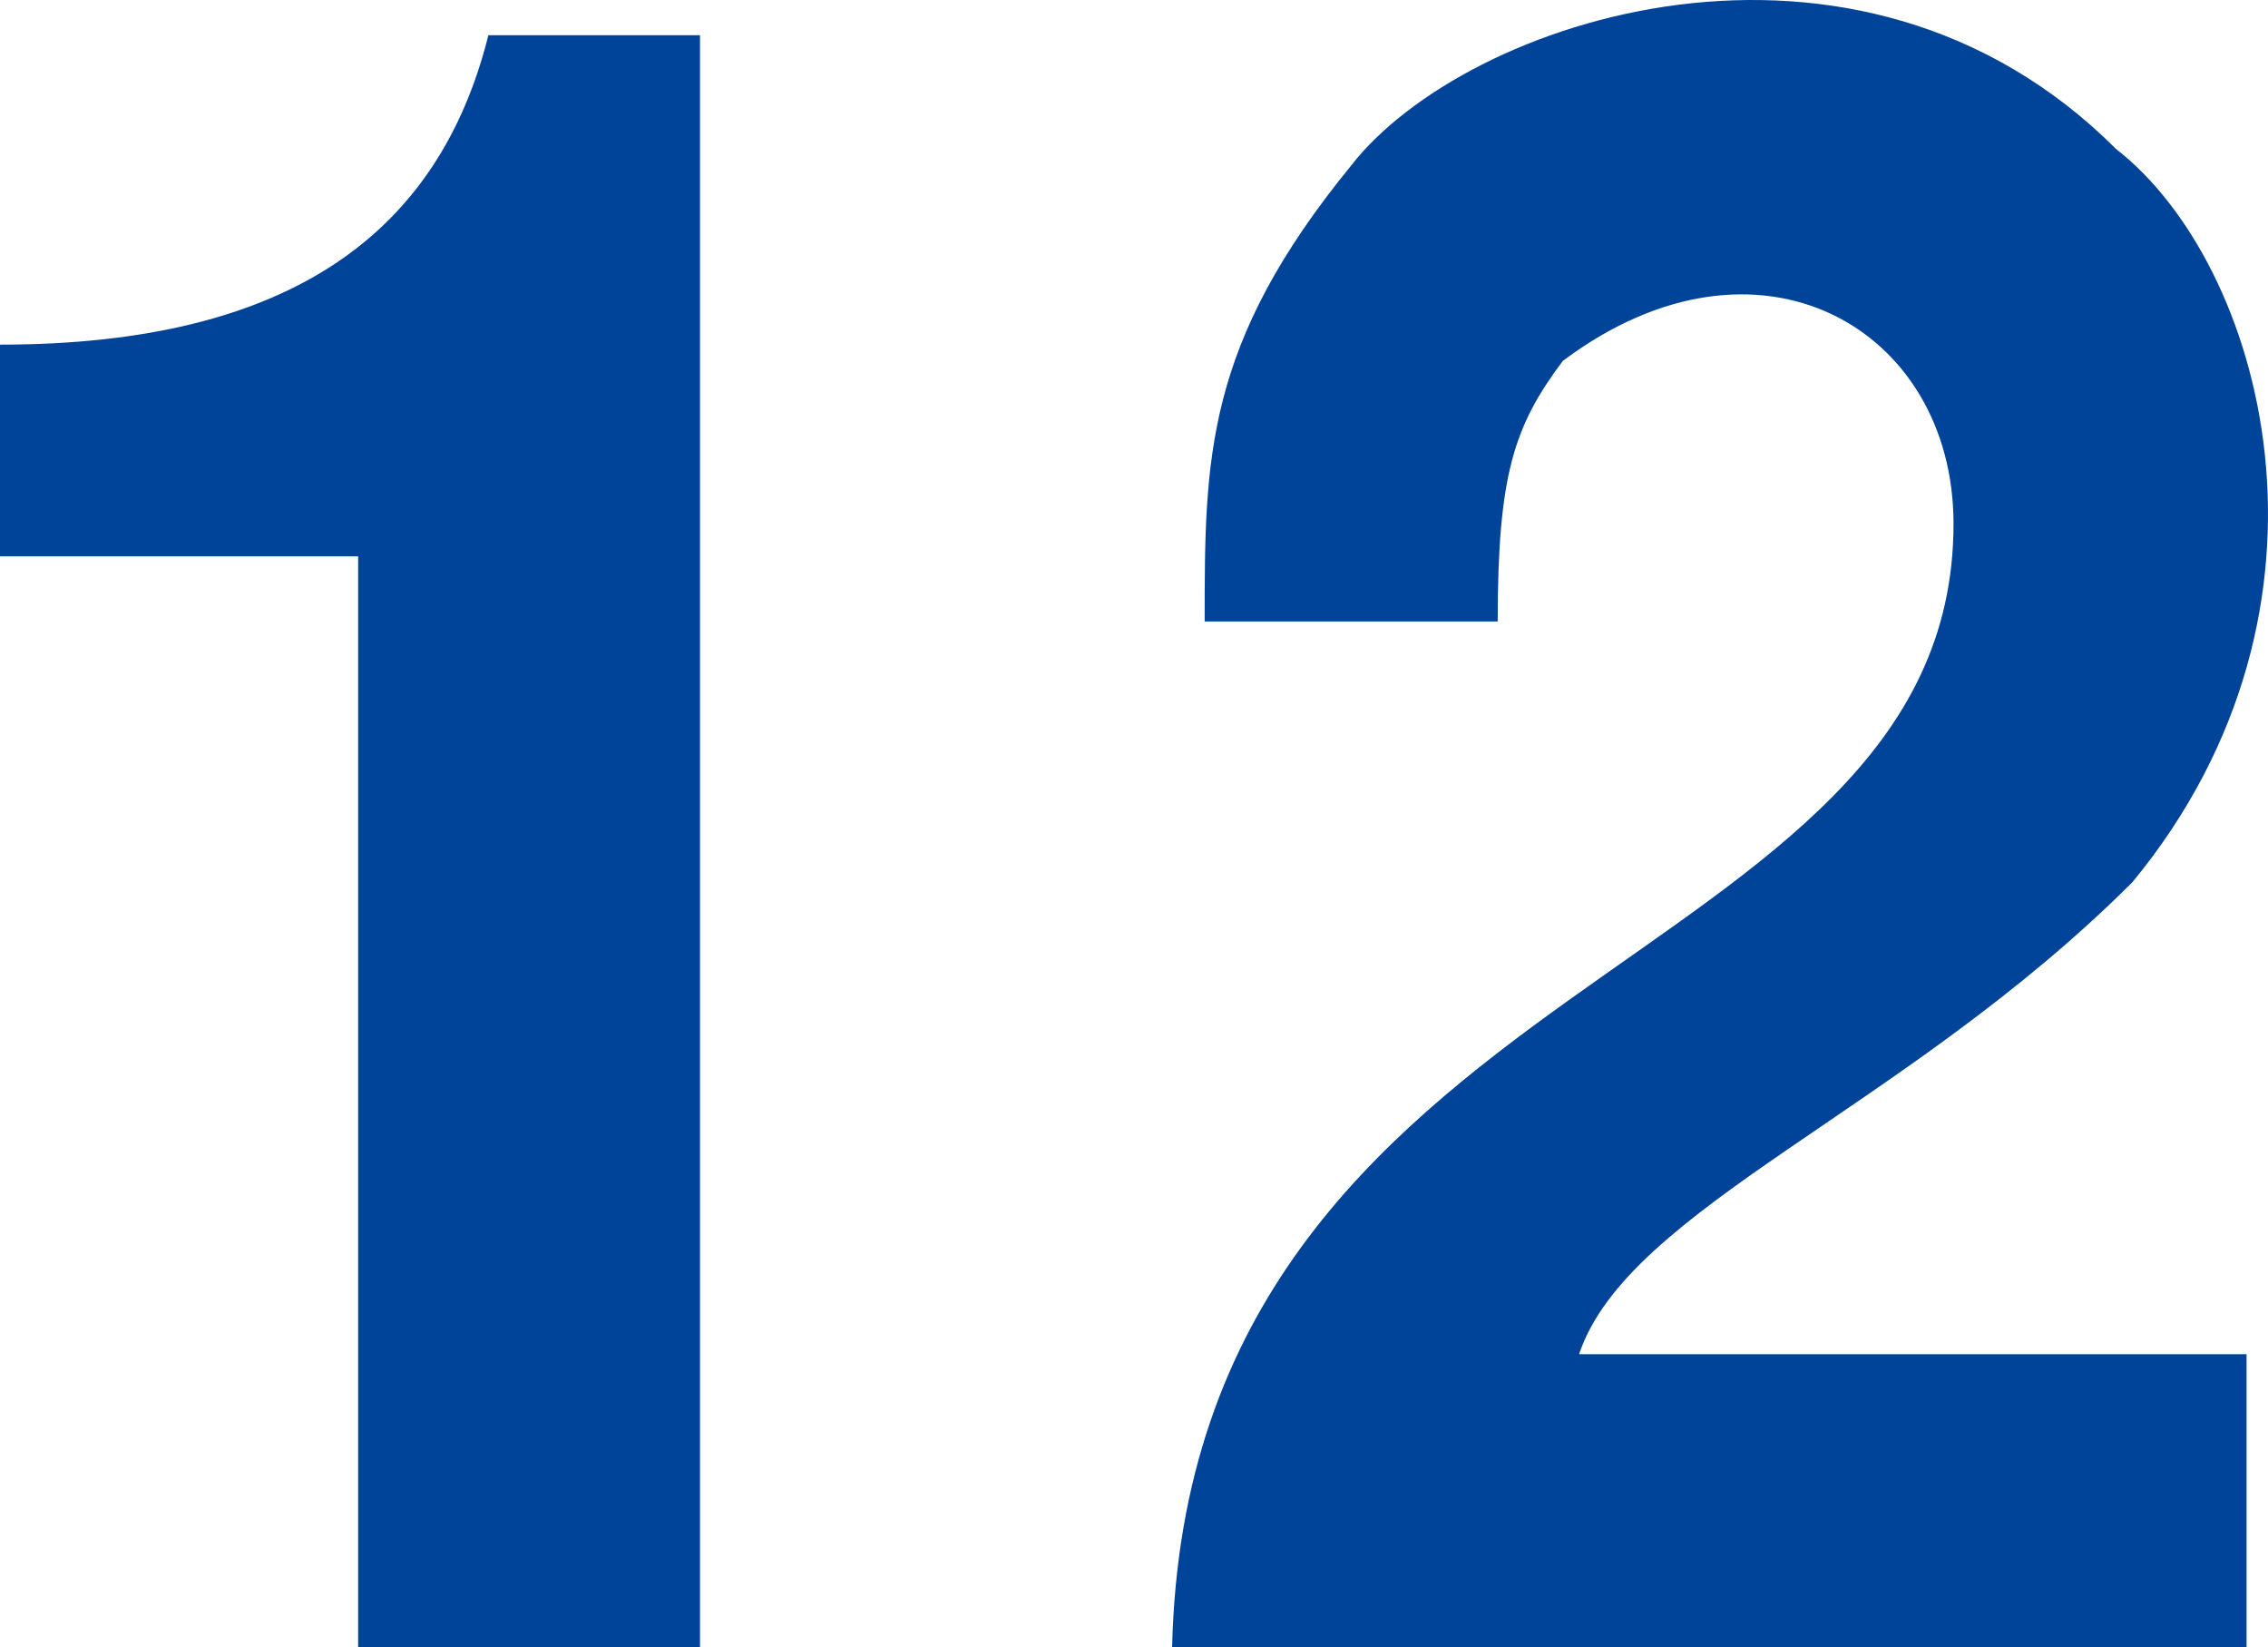
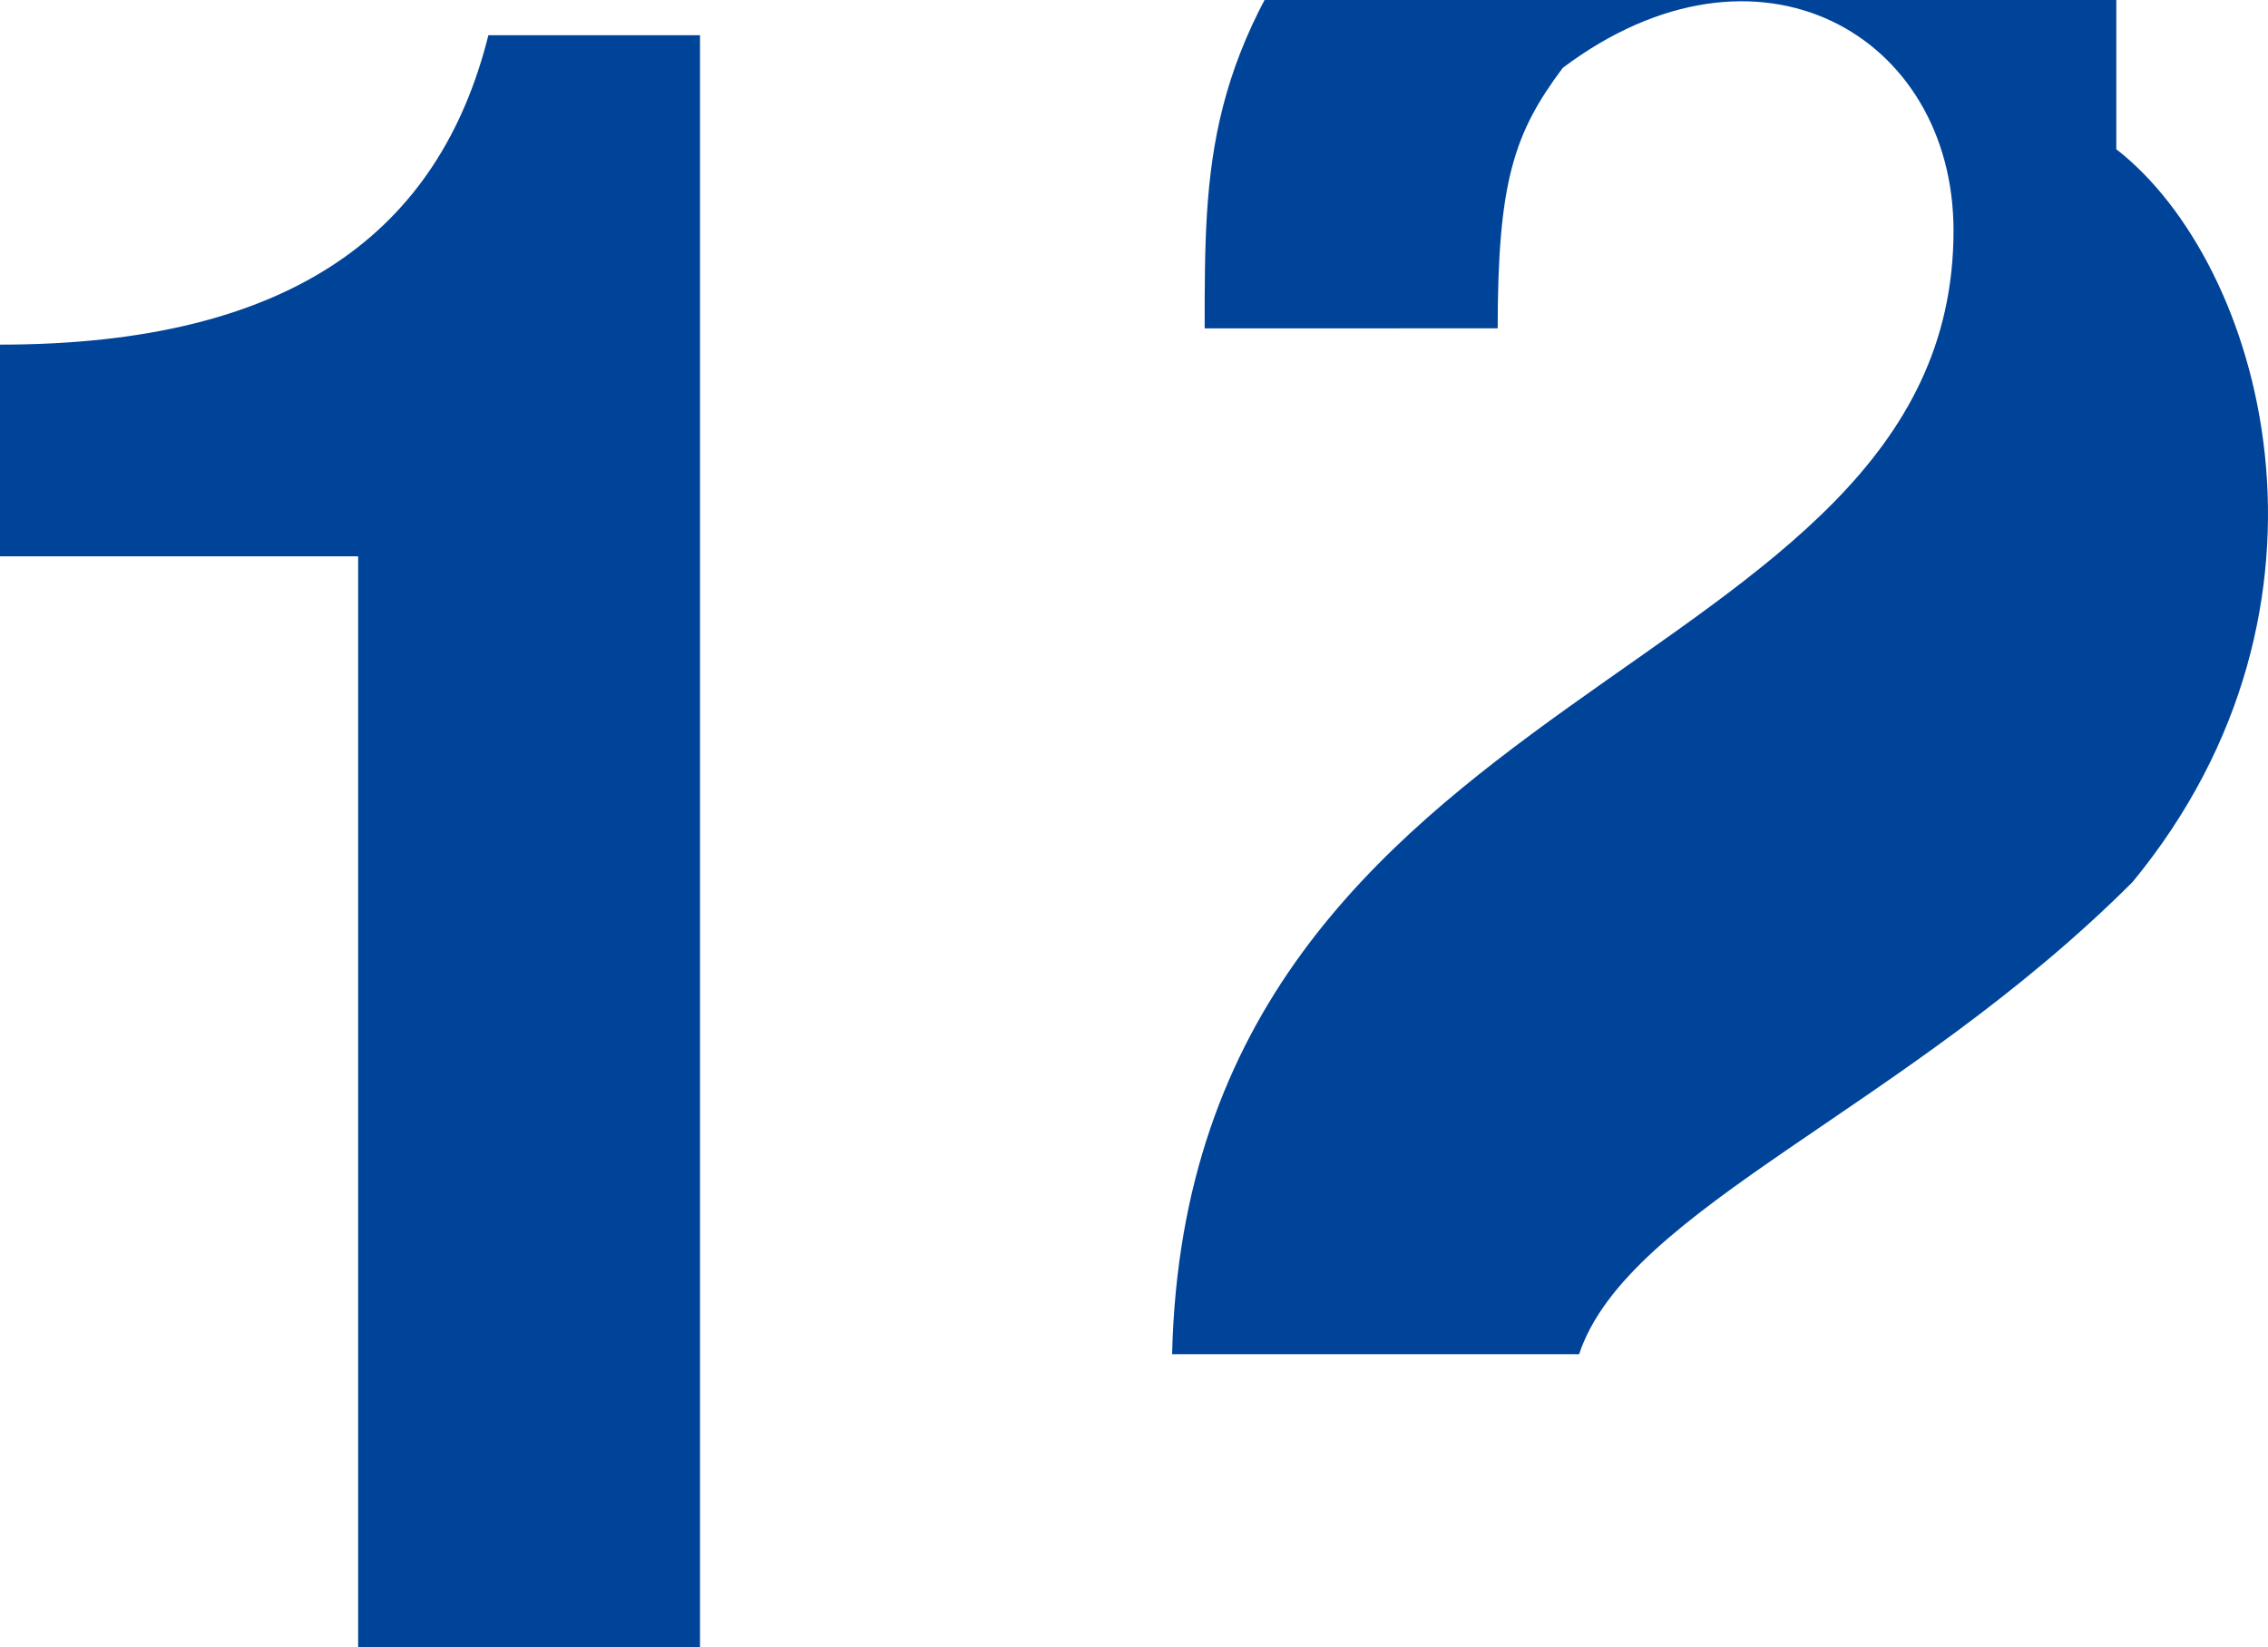
<svg xmlns="http://www.w3.org/2000/svg" width="139.318" height="101.164" version="1.2">
-   <path d="M30 2.164c-3 12-12 19-30 19v13h22v67h21v-99H30m100 7c9 7 15 28 1 45-14 14-31 20-34 29h41v18H72c1-42 48-41 48-69 0-12-12-19-24-10-3 4-4 7-4 16H74c0-10 0-17 9-28 7-9 31-17 47-1" fill="#049" fill-rule="evenodd" font-family="'Sans Serif'" font-size="12.5" font-weight="400" />
+   <path d="M30 2.164c-3 12-12 19-30 19v13h22v67h21v-99H30m100 7c9 7 15 28 1 45-14 14-31 20-34 29h41H72c1-42 48-41 48-69 0-12-12-19-24-10-3 4-4 7-4 16H74c0-10 0-17 9-28 7-9 31-17 47-1" fill="#049" fill-rule="evenodd" font-family="'Sans Serif'" font-size="12.5" font-weight="400" />
</svg>